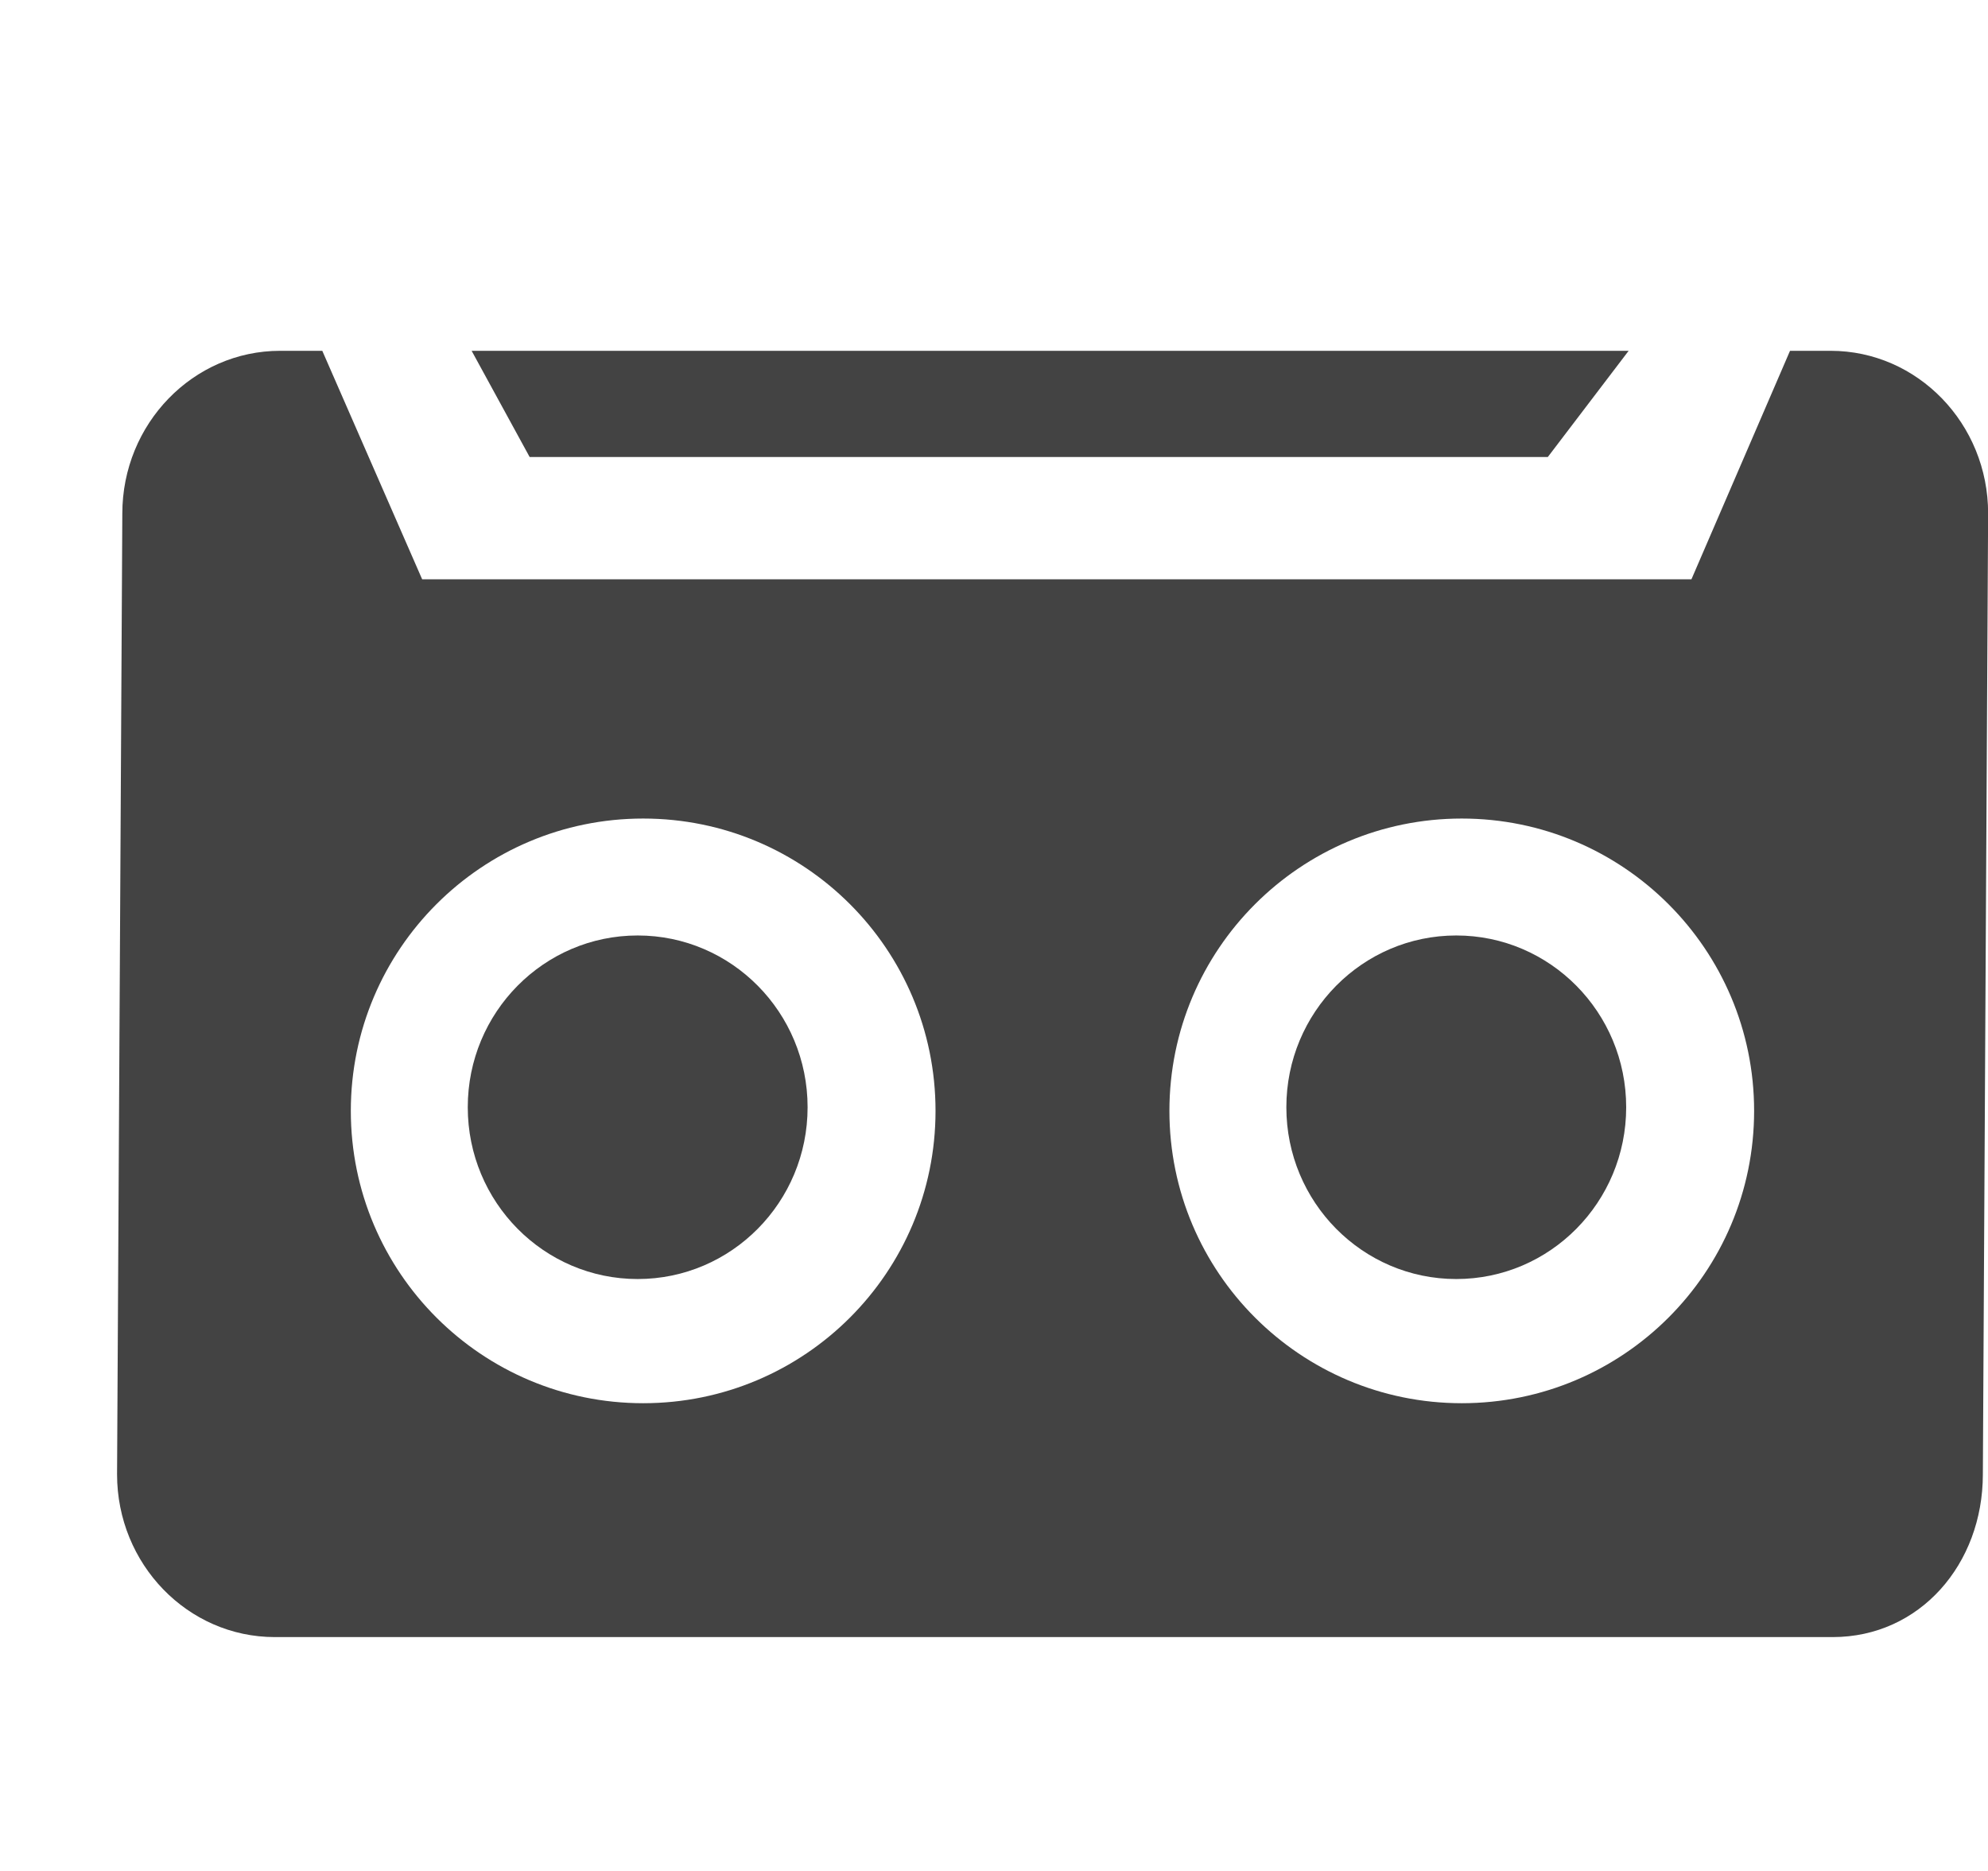
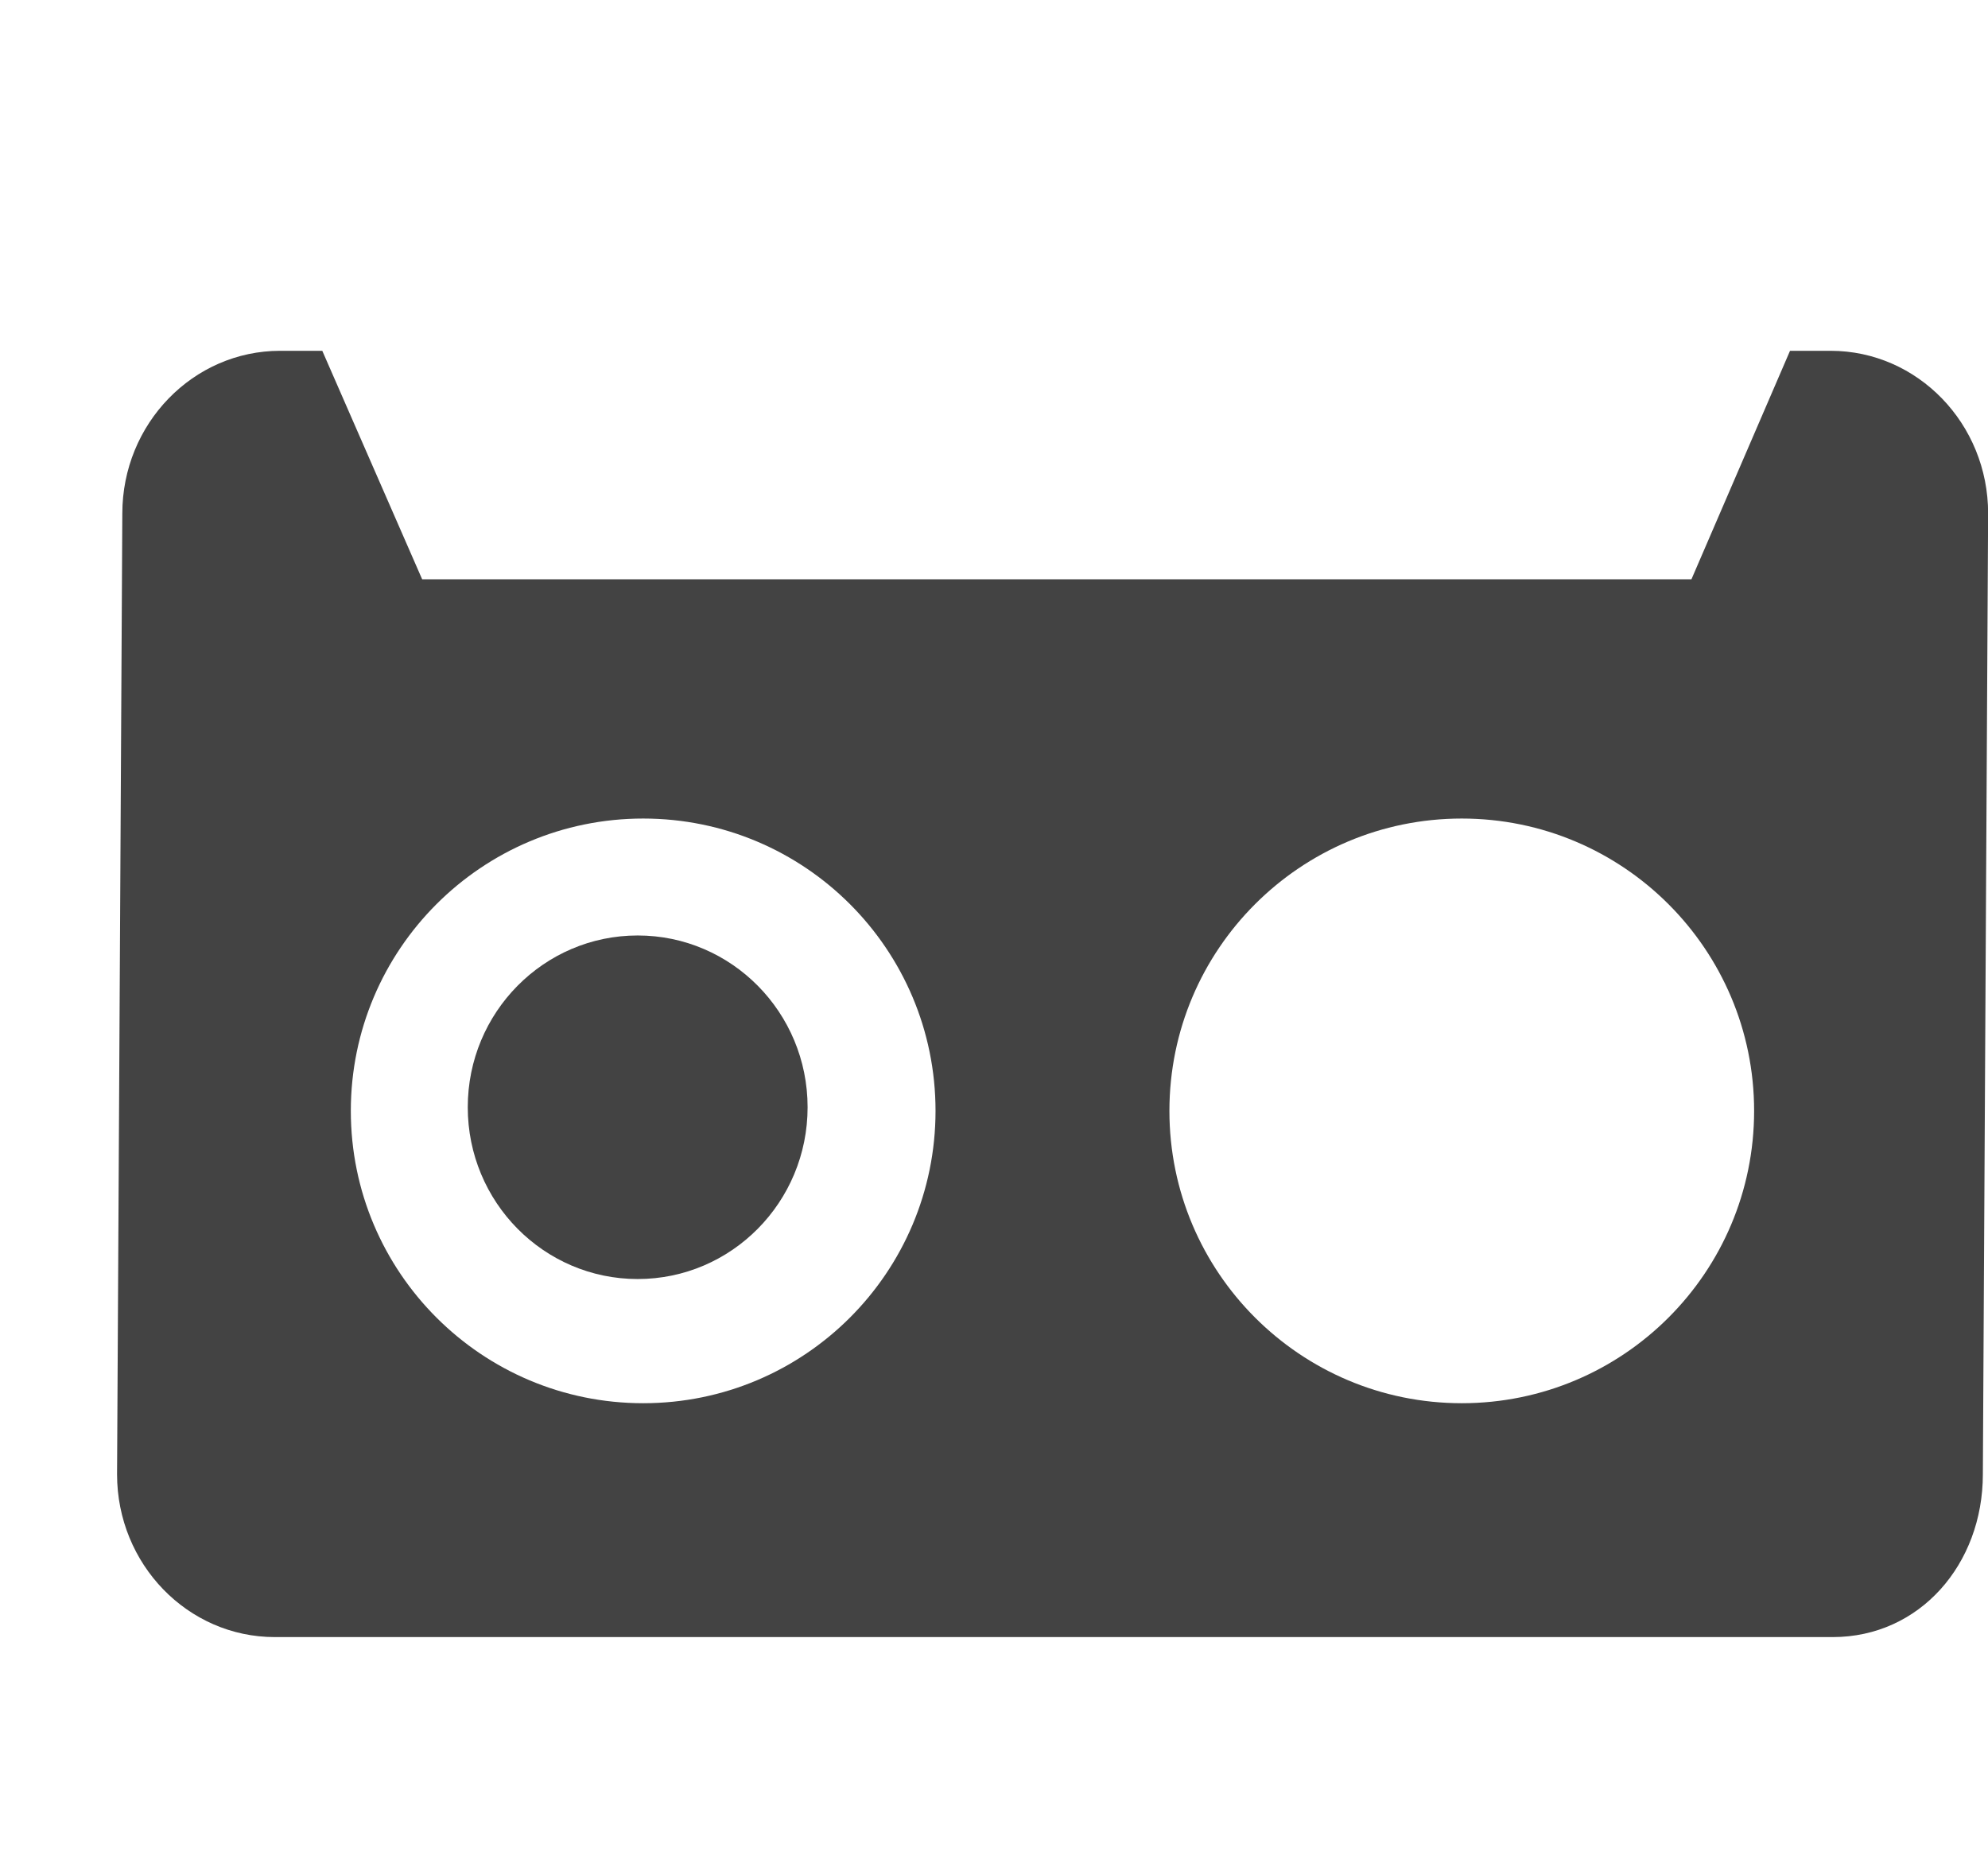
<svg xmlns="http://www.w3.org/2000/svg" viewBox="0 0 17 16" version="1.1" class="si-glyph si-glyph-casette">
  <title>662</title>
  <defs />
  <g stroke="none" stroke-width="1" fill="none" fill-rule="evenodd">
    <g transform="translate(1, 3)">
      <path d="M4.629,4 C3.178,4 2,5.189 2,6.656 C2,8.123 3.178,9.312 4.629,9.312 C6.082,9.312 7.258,8.123 7.258,6.656 C7.258,5.189 6.082,4 4.629,4 L4.629,4 Z" class="" />
      <path d="M11.61,4 C10.169,4 9,5.189 9,6.656 C9,8.123 10.169,9.312 11.61,9.312 C13.052,9.312 14.221,8.123 14.221,6.656 C14.221,5.189 13.053,4 11.61,4 L11.61,4 Z" class="" />
      <path d="M14.654,0 L14.307,0 L13.464,1.954 L2.61,1.954 L1.756,0 L1.396,0 C0.651,0 0.046,0.624 0.046,1.392 L0.001,9.608 C0.001,10.376 0.605,11 1.35,11 L14.672,11 C15.417,11 15.956,10.376 15.956,9.608 L16.001,1.392 C16.002,0.624 15.398,0 14.654,0 L14.654,0 Z M4.5,9 C3.12,9 2,7.881 2,6.5 C2,5.119 3.12,4 4.5,4 C5.882,4 7,5.119 7,6.5 C7,7.881 5.882,9 4.5,9 L4.5,9 Z M11.5,9 C10.12,9 9,7.881 9,6.5 C9,5.119 10.12,4 11.5,4 C12.88,4 14,5.119 14,6.5 C14,7.881 12.881,9 11.5,9 L11.5,9 Z" fill="#434343" class="si-glyph-fill" />
-       <path d="M3.529,0.908 L12.236,0.908 L12.927,0 L3.033,0 L3.529,0.908 Z" fill="#434343" class="si-glyph-fill" />
      <ellipse fill="#434343" cx="4.453" cy="6.469" rx="1.453" ry="1.469" class="si-glyph-fill" />
-       <ellipse fill="#434343" cx="11.453" cy="6.469" rx="1.453" ry="1.469" class="si-glyph-fill" />
    </g>
  </g>
</svg>